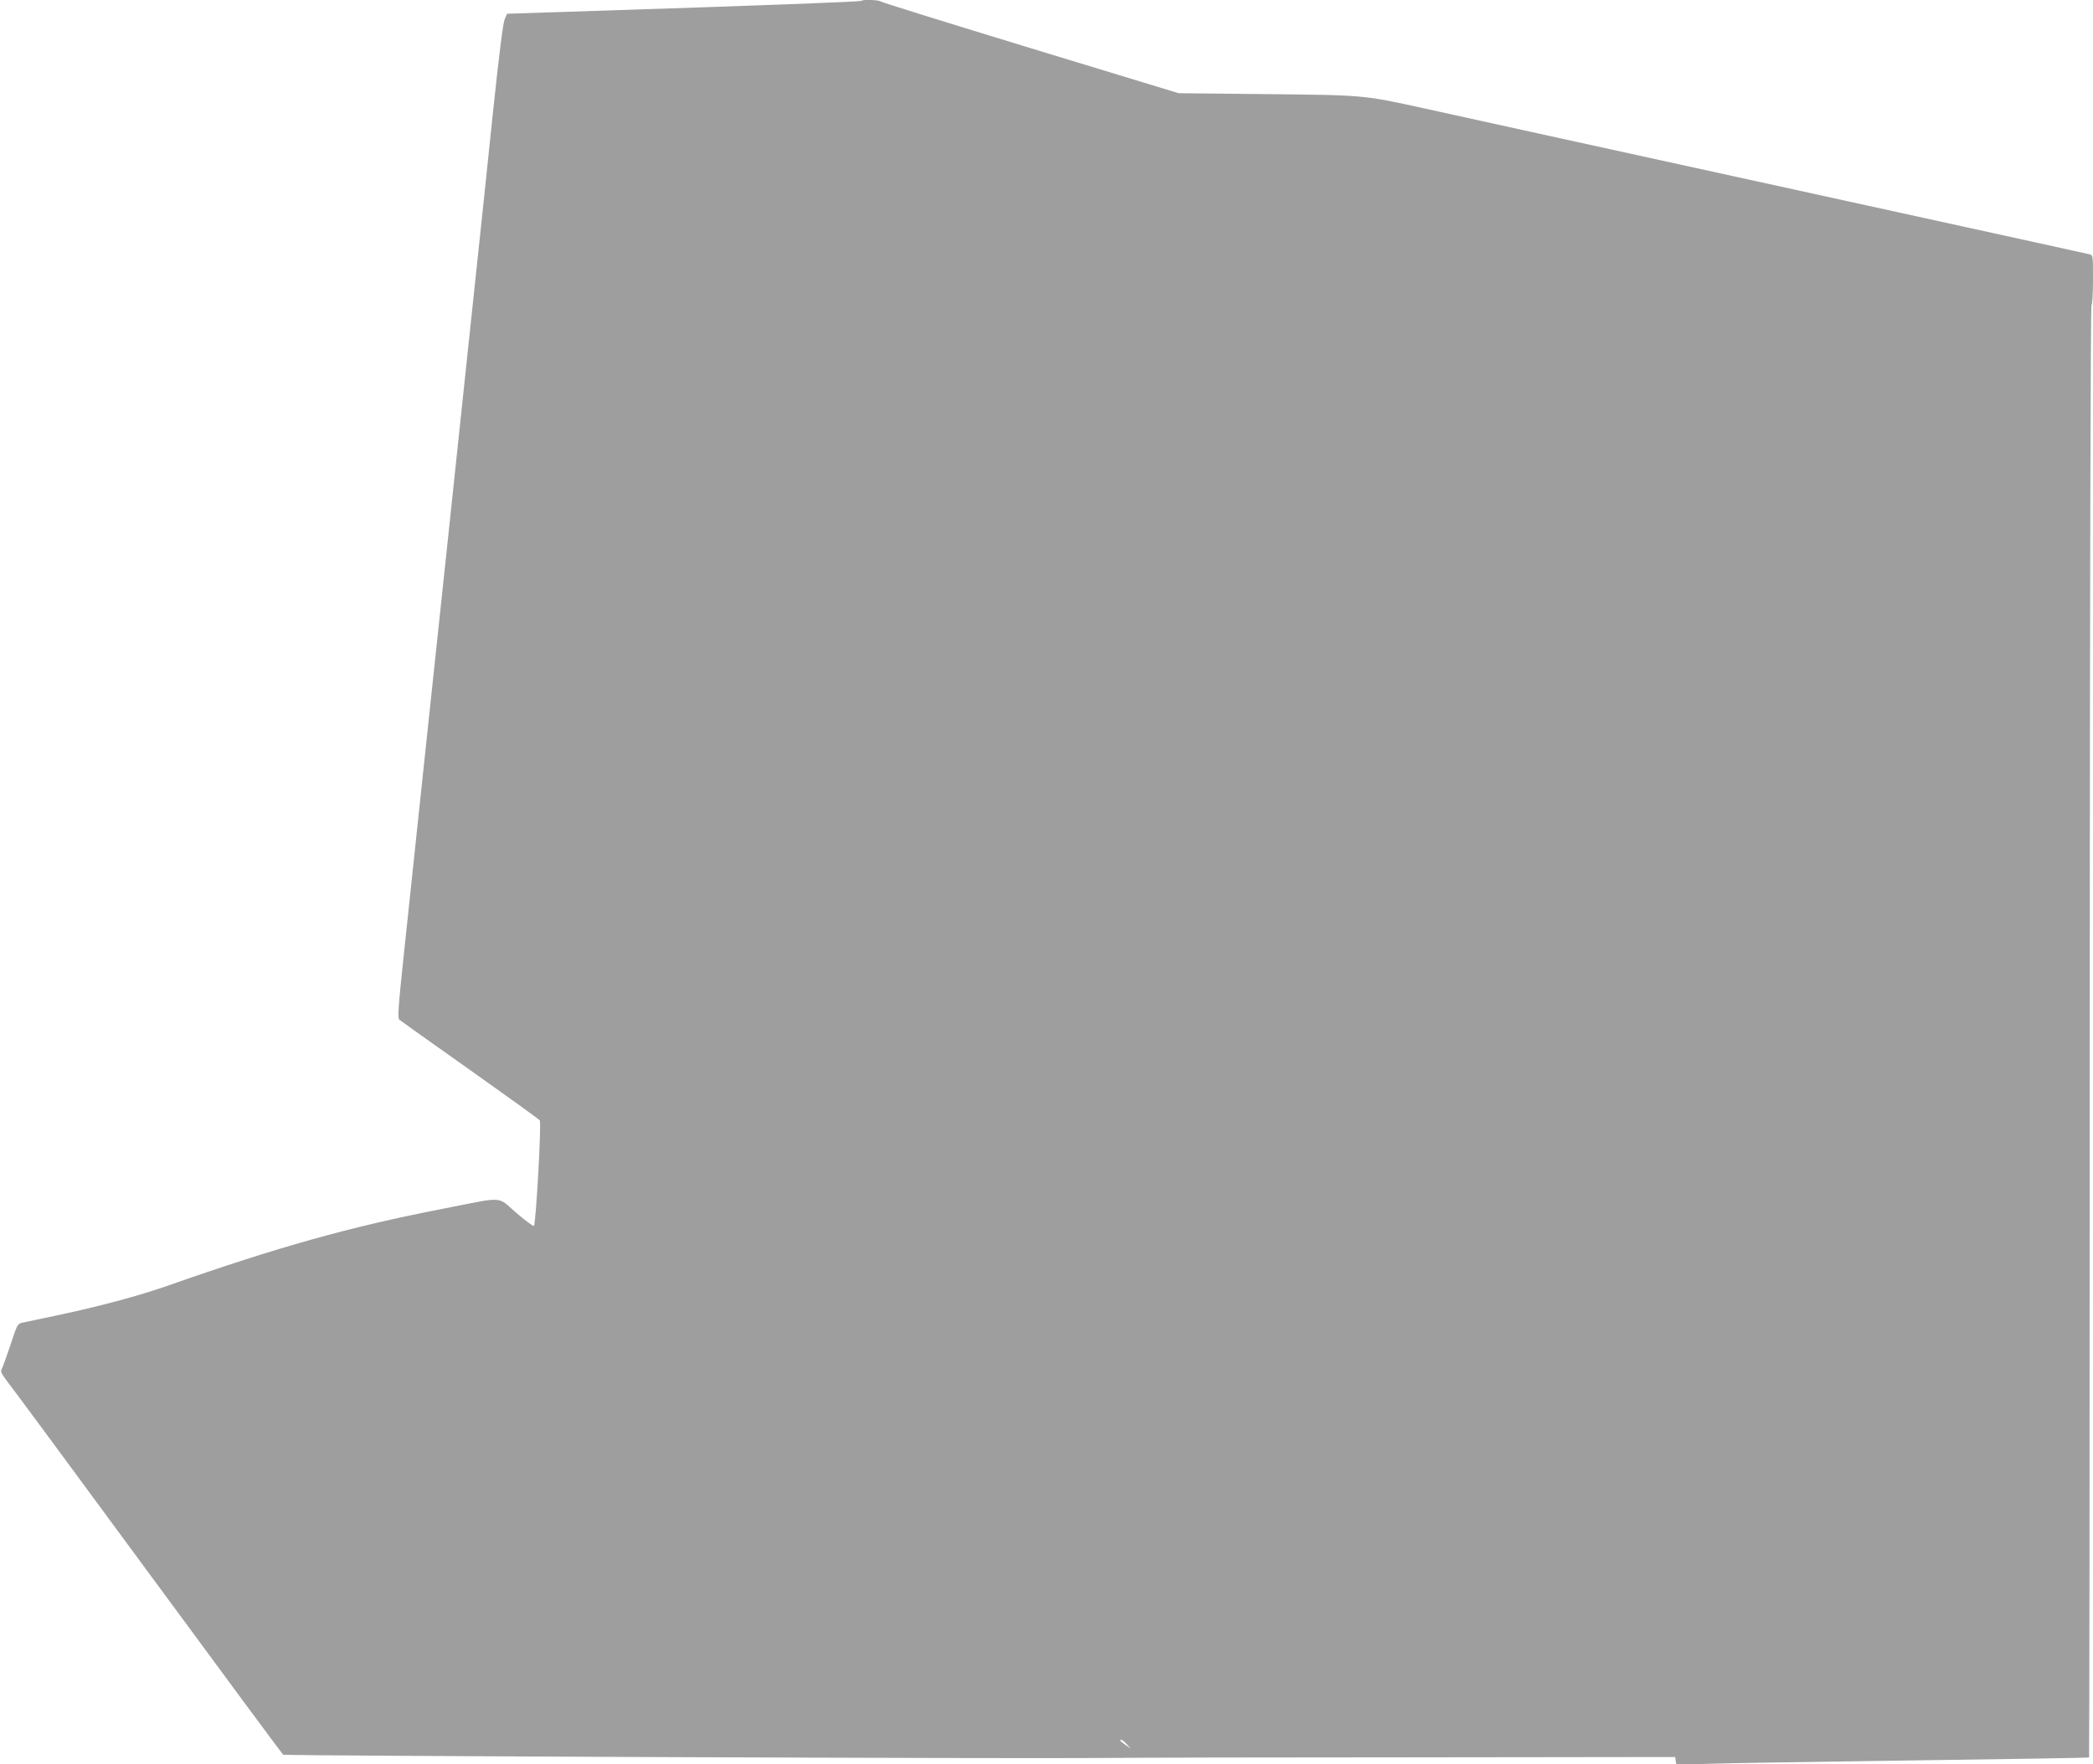
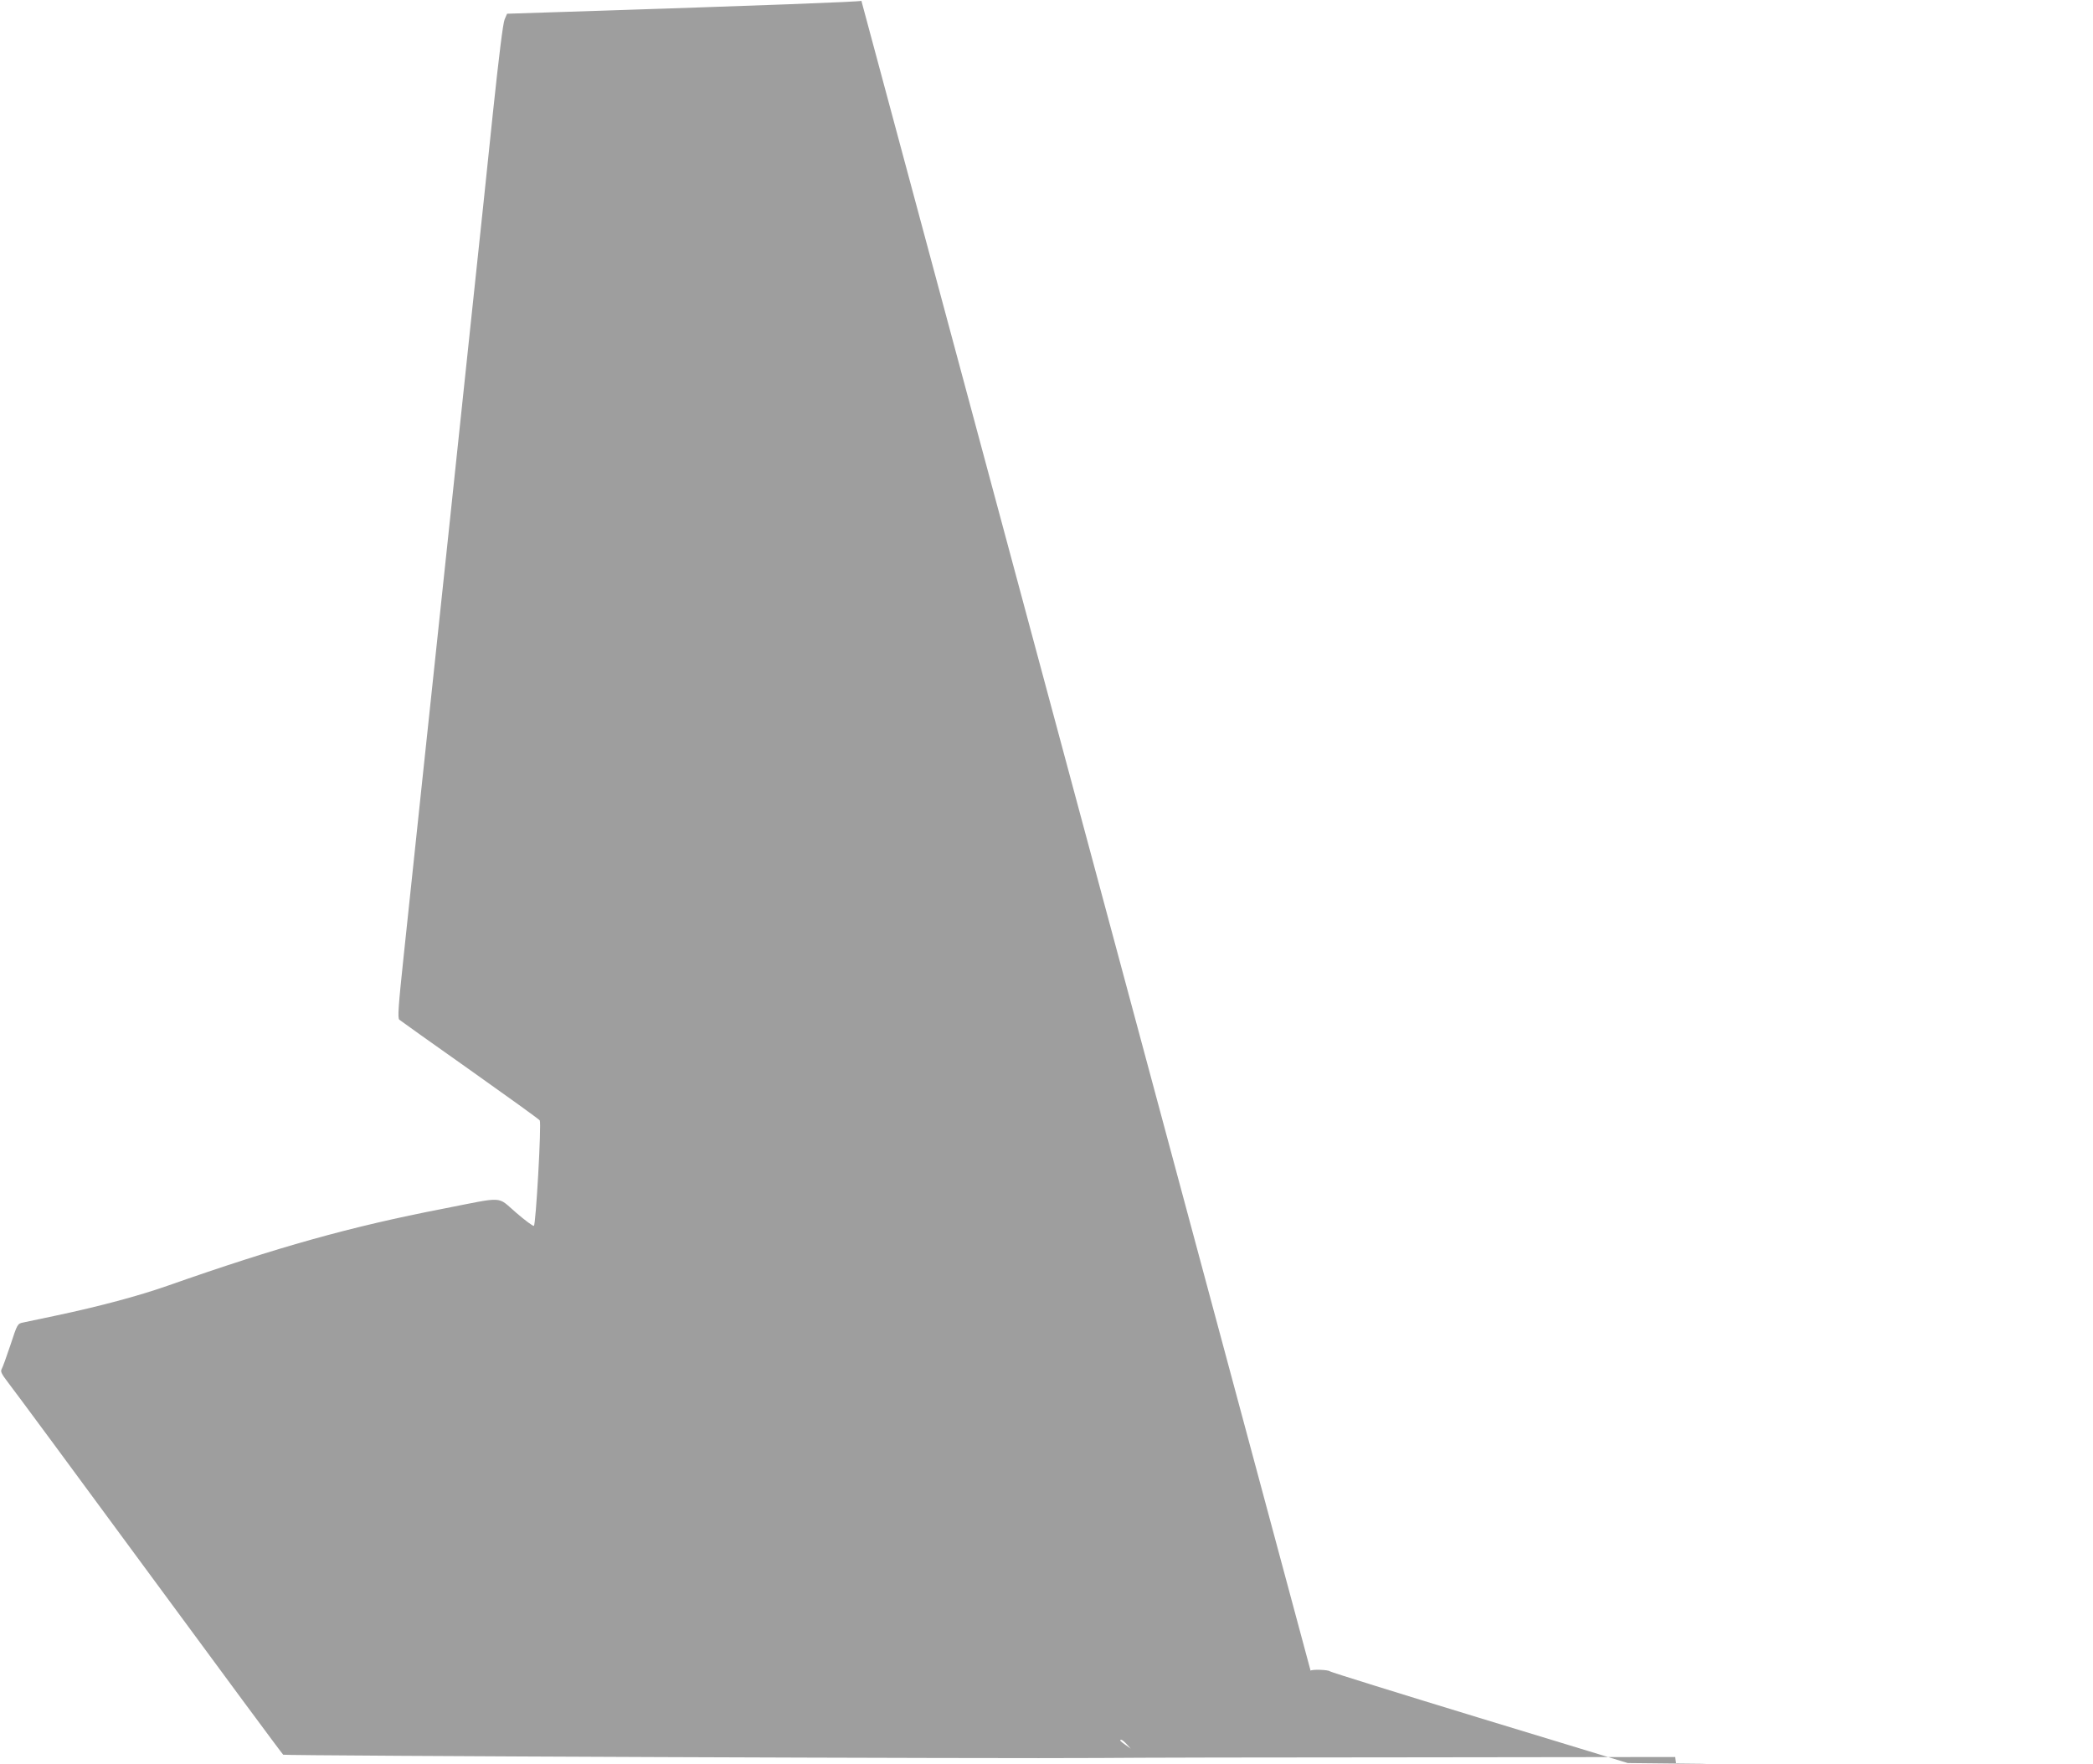
<svg xmlns="http://www.w3.org/2000/svg" version="1.0" width="1280pt" height="1079pt" viewBox="0 0 1280 1079" preserveAspectRatio="xMidYMid meet">
  <g transform="translate(0,1079) scale(0.1,-0.1)" fill="#9e9e9e" stroke="none">
-     <path d="M5268 10785 c-6 -6 -588 -28 -1795 -67 l-372 -12 -15 -35 c-10 -23 -35 -226 -71 -566 -30 -291 -84 -804 -120 -1140 -35 -335 -105 -995 -155 -1465 -50 -470 -122 -1152 -161 -1515 -38 -363 -88 -831 -110 -1039 -33 -311 -38 -381 -27 -392 7 -6 202 -145 433 -308 230 -163 422 -301 426 -308 11 -20 -24 -641 -36 -645 -6 -2 -56 35 -110 82 -118 101 -63 98 -445 23 -568 -110 -1010 -234 -1685 -471 -176 -62 -420 -127 -680 -182 -93 -20 -185 -39 -204 -43 -34 -7 -35 -9 -77 -137 -24 -72 -48 -138 -54 -148 -8 -14 -1 -29 38 -80 27 -34 415 -559 862 -1167 447 -608 817 -1108 822 -1111 11 -7 4451 -25 4988 -20 190 2 1061 4 1935 4 l1590 2 3 -24 4 -24 181 6 c100 4 667 13 1260 21 594 8 1081 16 1083 18 2 2 4 2001 4 4441 1 2736 5 4439 11 4442 5 4 9 73 9 155 0 147 0 150 -22 155 -13 3 -176 39 -363 80 -290 63 -1000 219 -2995 656 -201 44 -516 113 -700 154 -393 86 -363 83 -1034 90 l-478 5 -907 276 c-498 152 -910 280 -915 285 -11 10 -109 13 -118 4z m1623 -10662 l24 -27 -32 23 c-33 23 -40 31 -25 31 5 0 19 -12 33 -27z" />
+     <path d="M5268 10785 c-6 -6 -588 -28 -1795 -67 l-372 -12 -15 -35 c-10 -23 -35 -226 -71 -566 -30 -291 -84 -804 -120 -1140 -35 -335 -105 -995 -155 -1465 -50 -470 -122 -1152 -161 -1515 -38 -363 -88 -831 -110 -1039 -33 -311 -38 -381 -27 -392 7 -6 202 -145 433 -308 230 -163 422 -301 426 -308 11 -20 -24 -641 -36 -645 -6 -2 -56 35 -110 82 -118 101 -63 98 -445 23 -568 -110 -1010 -234 -1685 -471 -176 -62 -420 -127 -680 -182 -93 -20 -185 -39 -204 -43 -34 -7 -35 -9 -77 -137 -24 -72 -48 -138 -54 -148 -8 -14 -1 -29 38 -80 27 -34 415 -559 862 -1167 447 -608 817 -1108 822 -1111 11 -7 4451 -25 4988 -20 190 2 1061 4 1935 4 l1590 2 3 -24 4 -24 181 6 l-478 5 -907 276 c-498 152 -910 280 -915 285 -11 10 -109 13 -118 4z m1623 -10662 l24 -27 -32 23 c-33 23 -40 31 -25 31 5 0 19 -12 33 -27z" />
  </g>
</svg>